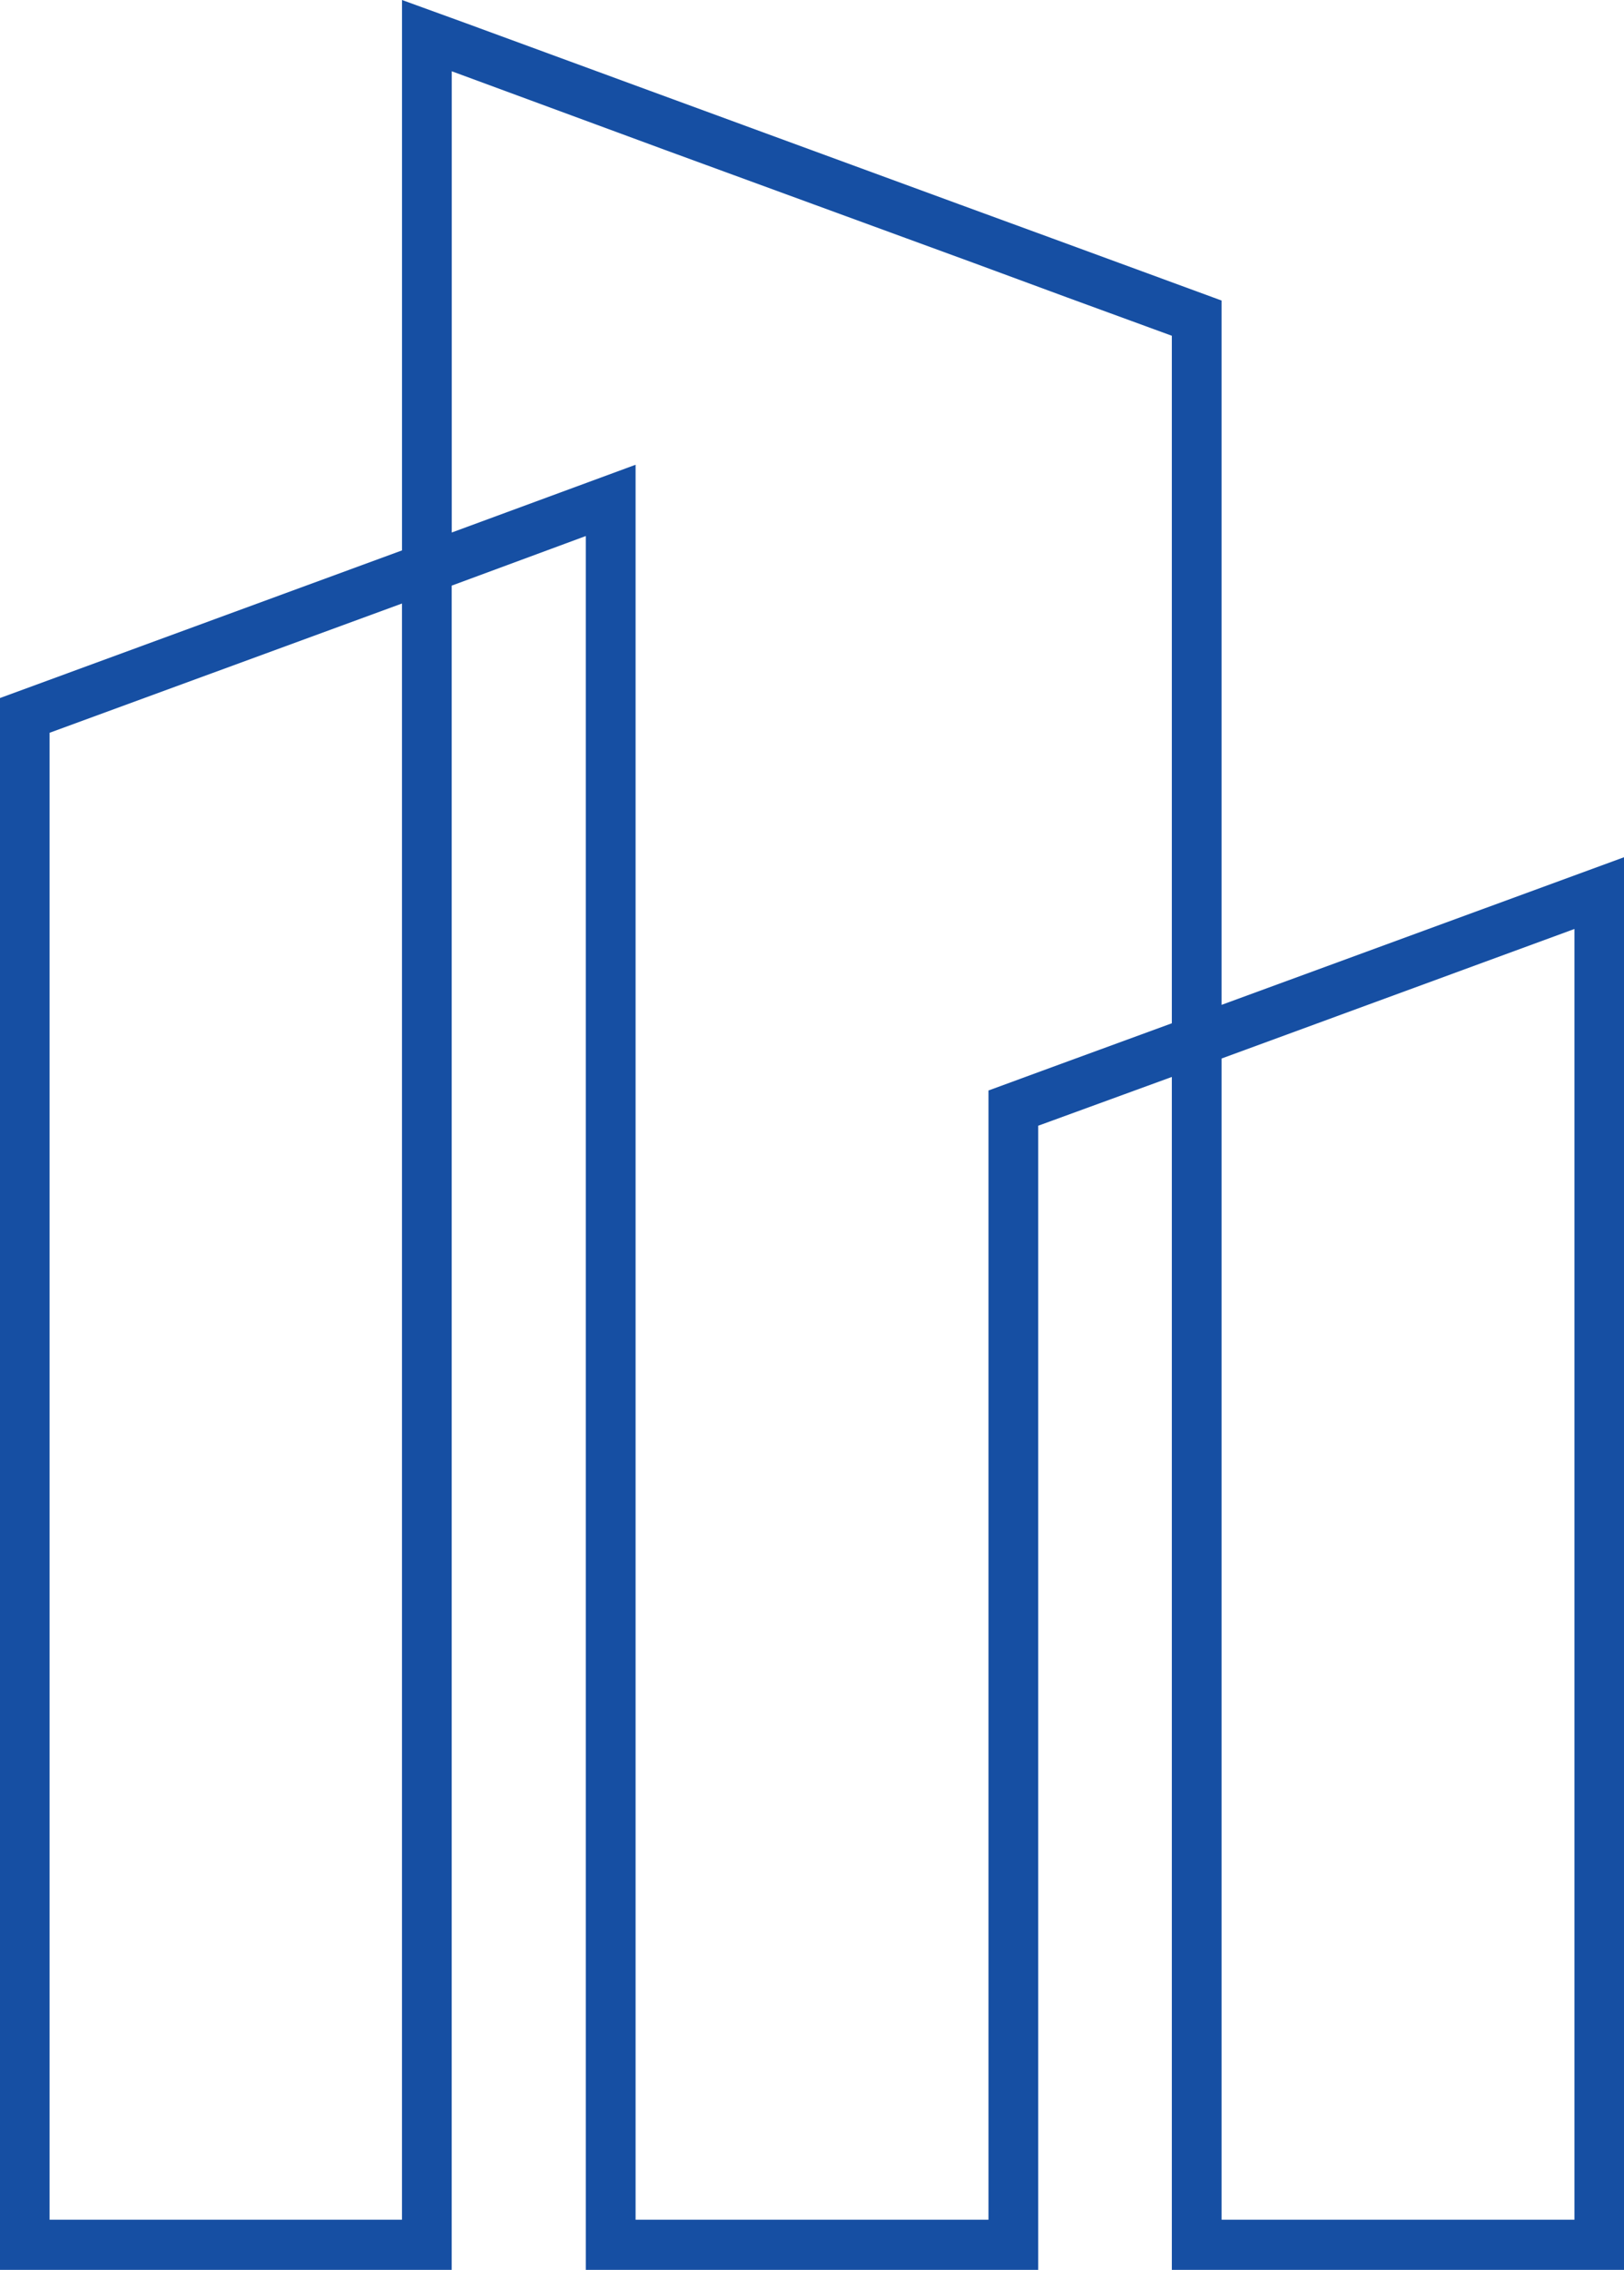
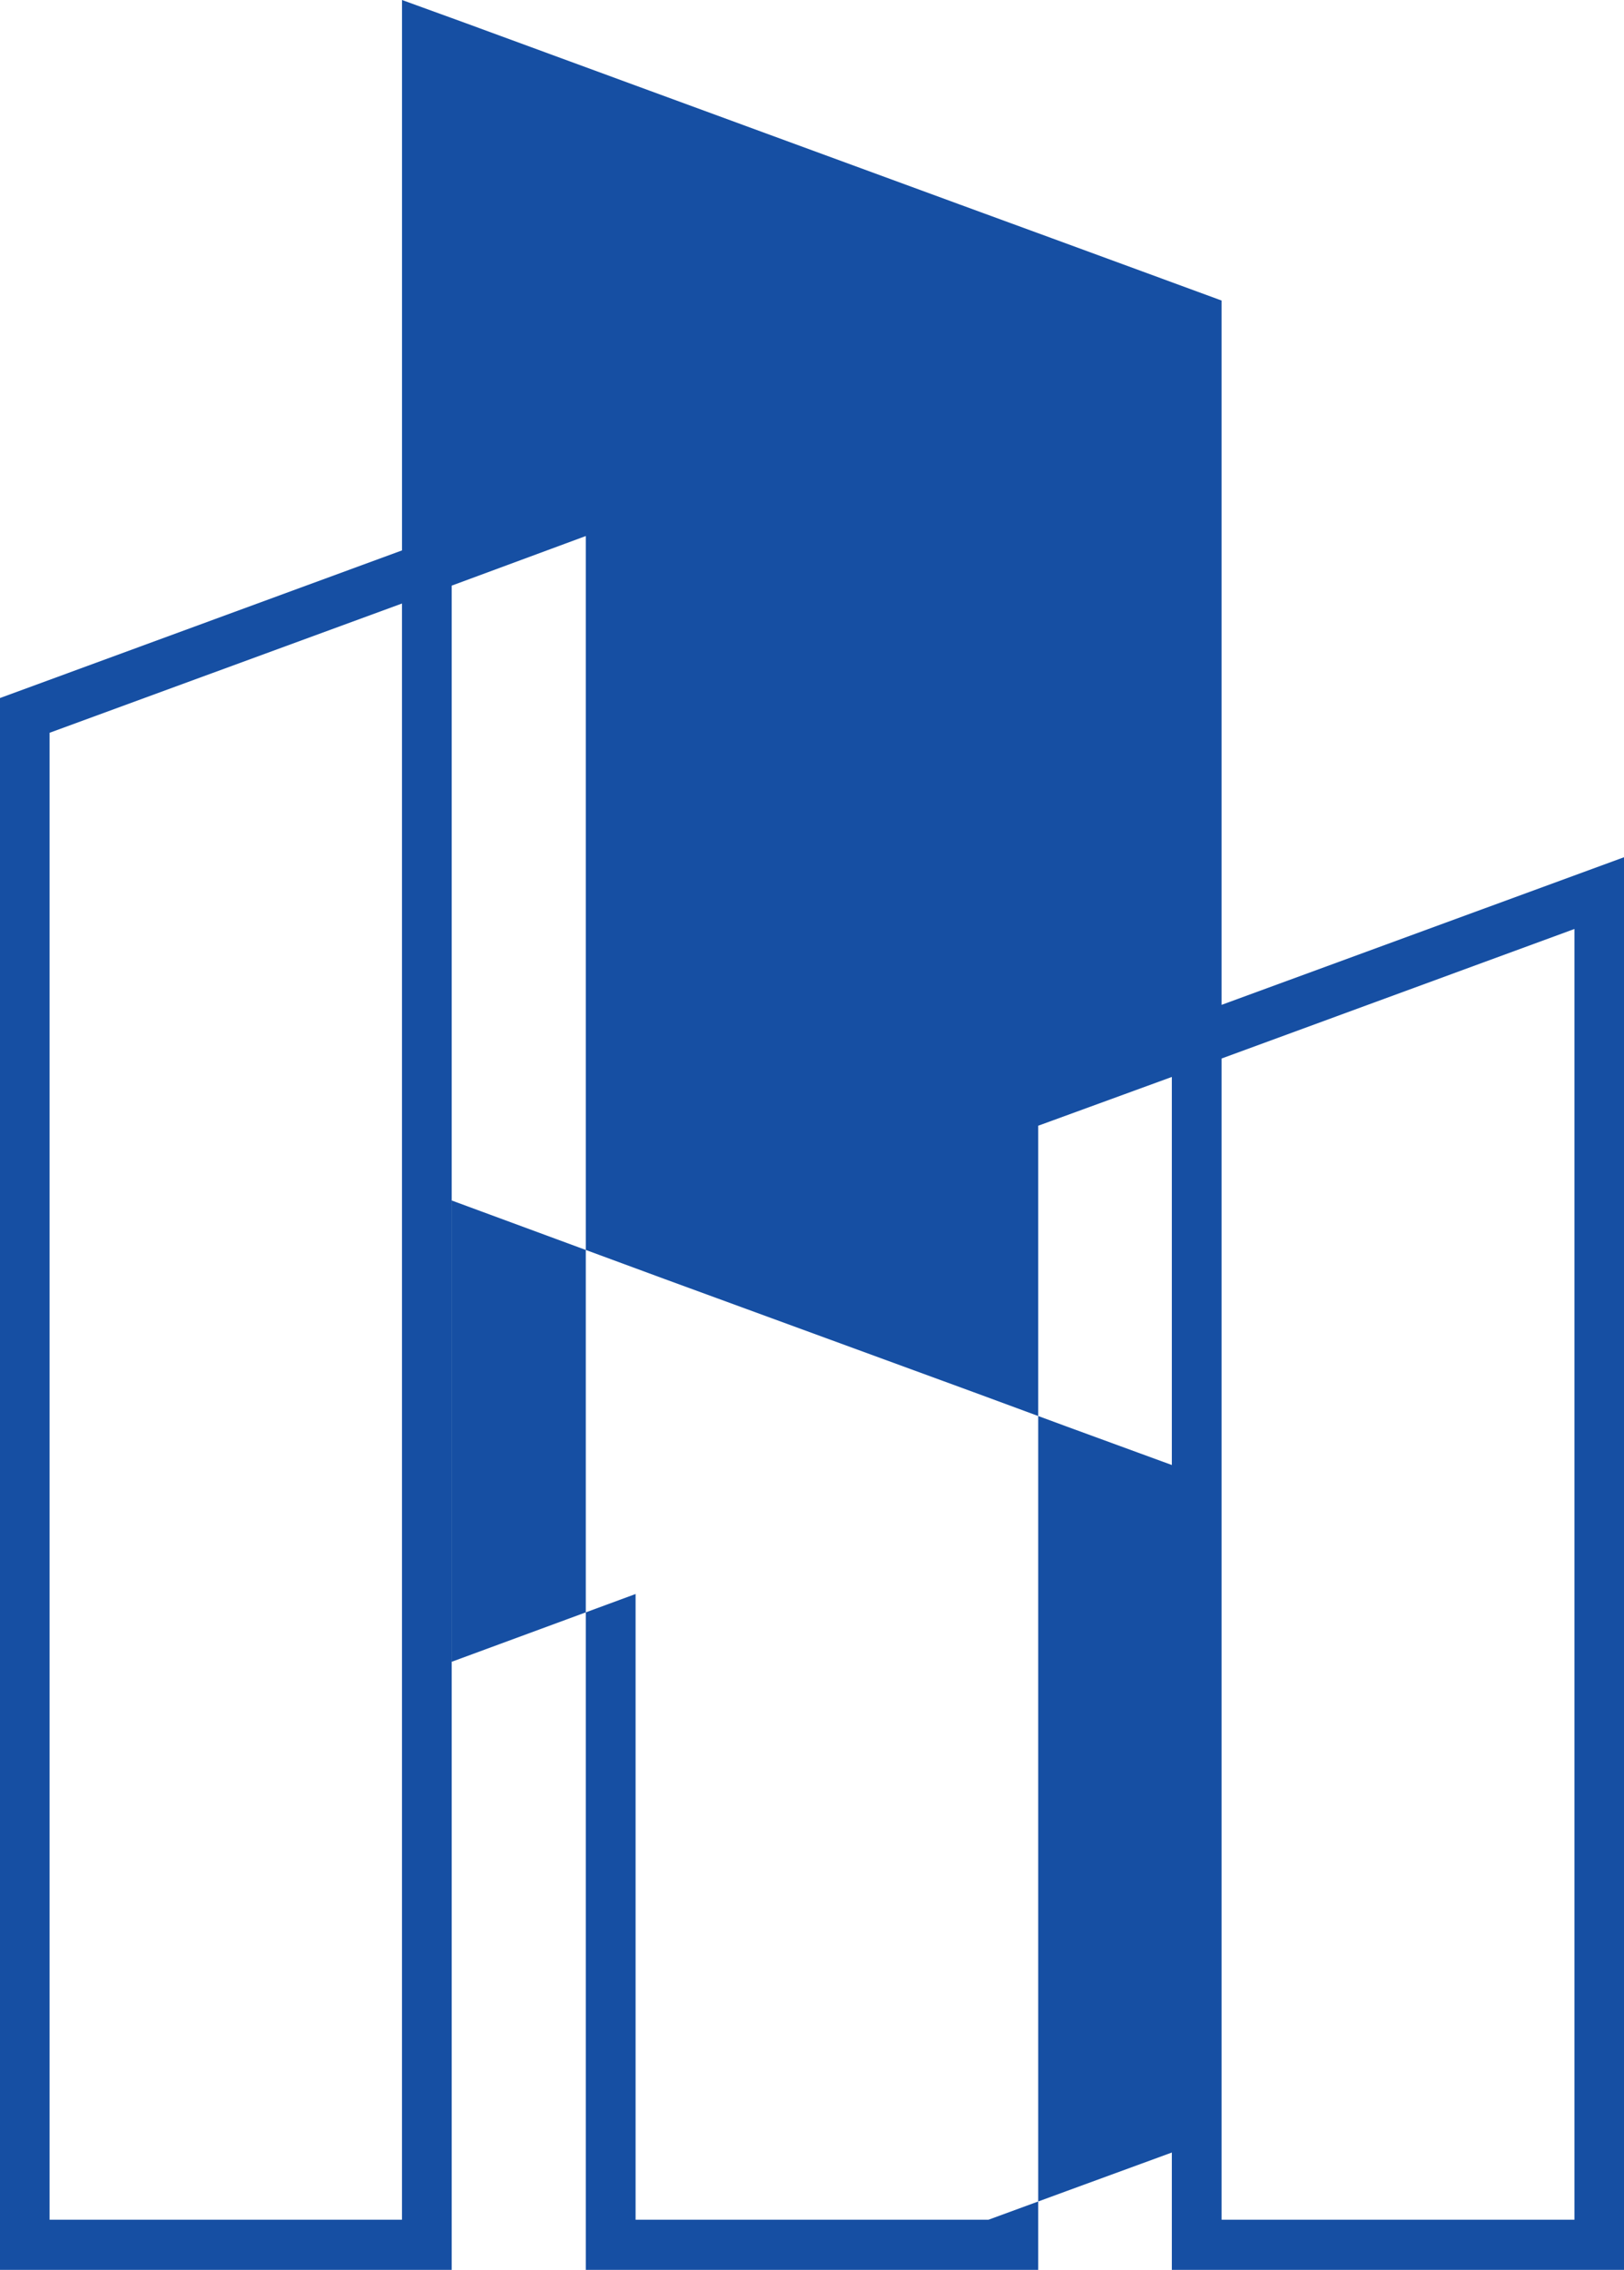
<svg xmlns="http://www.w3.org/2000/svg" width="59.969" height="83.76" viewBox="0 0 59.969 83.76">
  <defs>
    <style>
      .cls-1 {
        fill: #164fa3;
        fill-rule: evenodd;
      }
    </style>
  </defs>
-   <path id="icon-unternehmen-blau" class="cls-1" d="M234.741,3732.88v-44.02l-4.934,1.8v42.22H213.1V3668.9l-4.951,1.83v62.15H191.463v-58l14.851-5.45v-20.31l2.369,0.86,6.785,2.49,11.424,4.19,3.444,1.26,3.327,1.22,2.915,1.07v25.99l14.868-5.45v52.13h-16.7Zm1.837-44.7v42.85h13.03V3683.4Zm-21.639,42.85H227.97v-41.67l2.917-1.07,3.854-1.41v-25.37l-3.856-1.41-3.443-1.27-11.424-4.18-7.867-2.9v17.02l6.788-2.5v64.76ZM193.3,3676.16v54.87h13.013v-59.64Z" transform="translate(-191.469 -3649.12)" />
+   <path id="icon-unternehmen-blau" class="cls-1" d="M234.741,3732.88v-44.02l-4.934,1.8v42.22H213.1V3668.9l-4.951,1.83v62.15H191.463v-58l14.851-5.45v-20.31l2.369,0.86,6.785,2.49,11.424,4.19,3.444,1.26,3.327,1.22,2.915,1.07v25.99l14.868-5.45v52.13h-16.7Zm1.837-44.7v42.85h13.03V3683.4Zm-21.639,42.85H227.97l2.917-1.07,3.854-1.41v-25.37l-3.856-1.41-3.443-1.27-11.424-4.18-7.867-2.9v17.02l6.788-2.5v64.76ZM193.3,3676.16v54.87h13.013v-59.64Z" transform="translate(-191.469 -3649.12)" />
</svg>